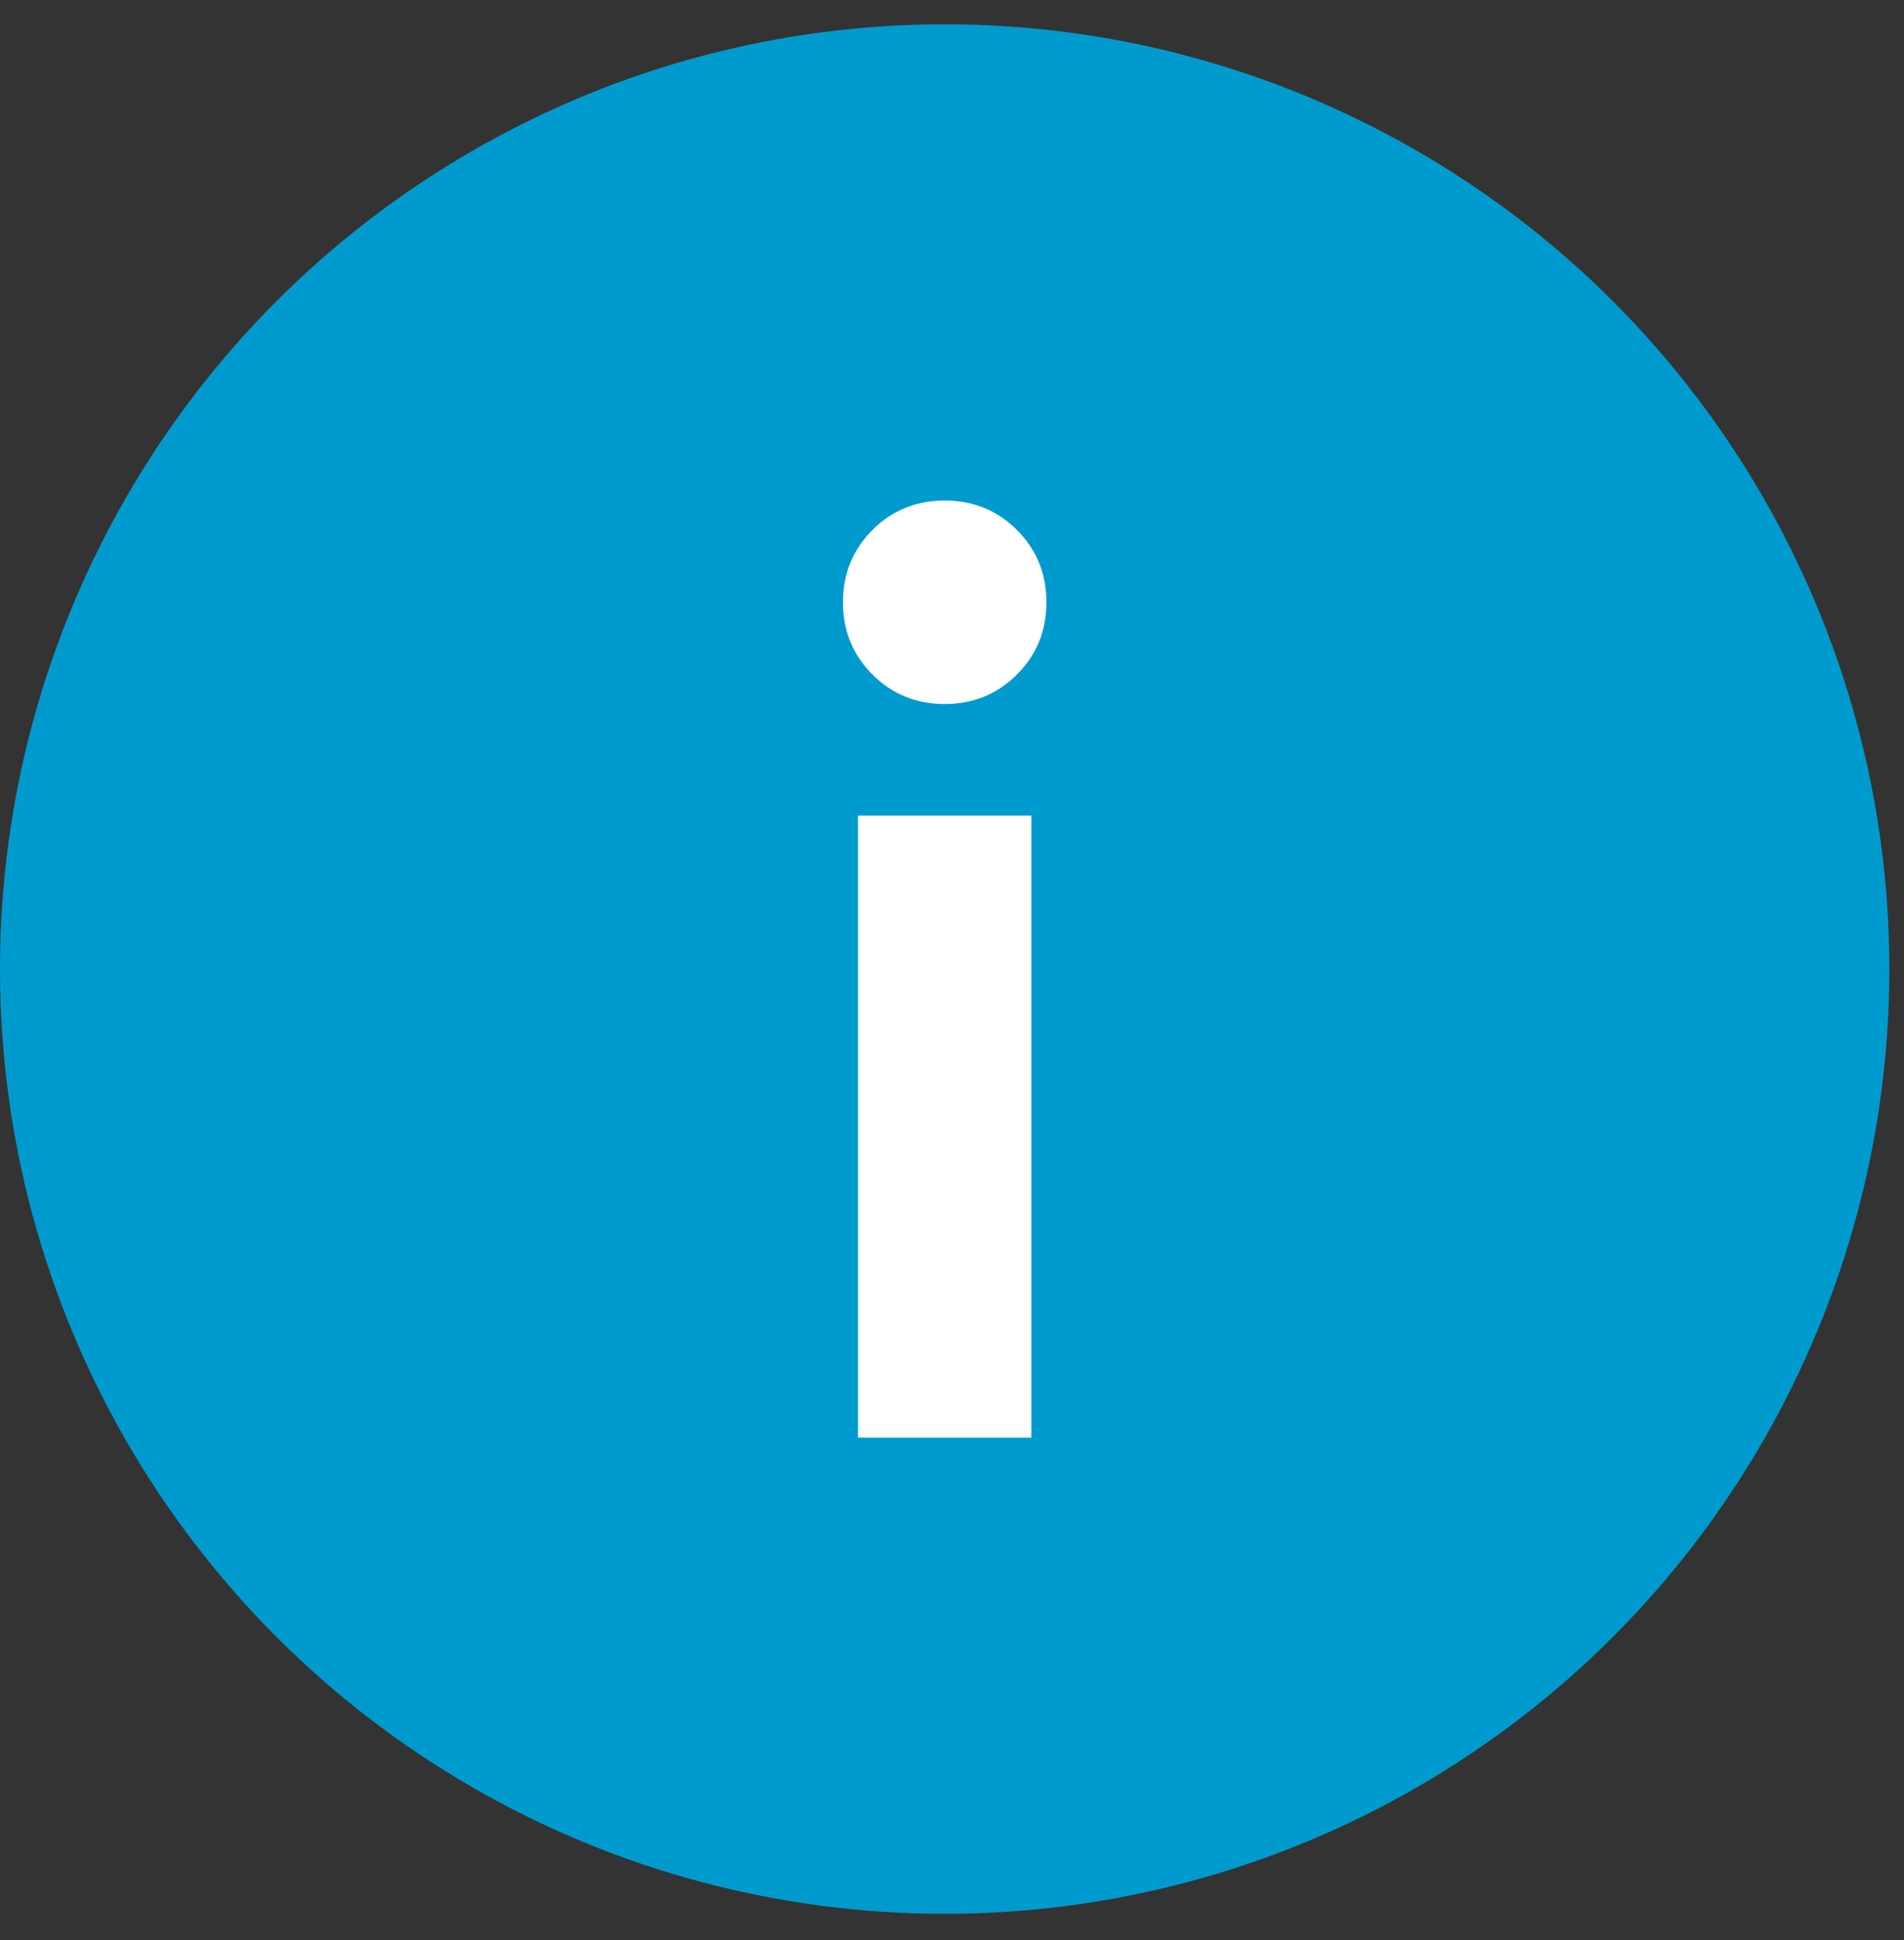
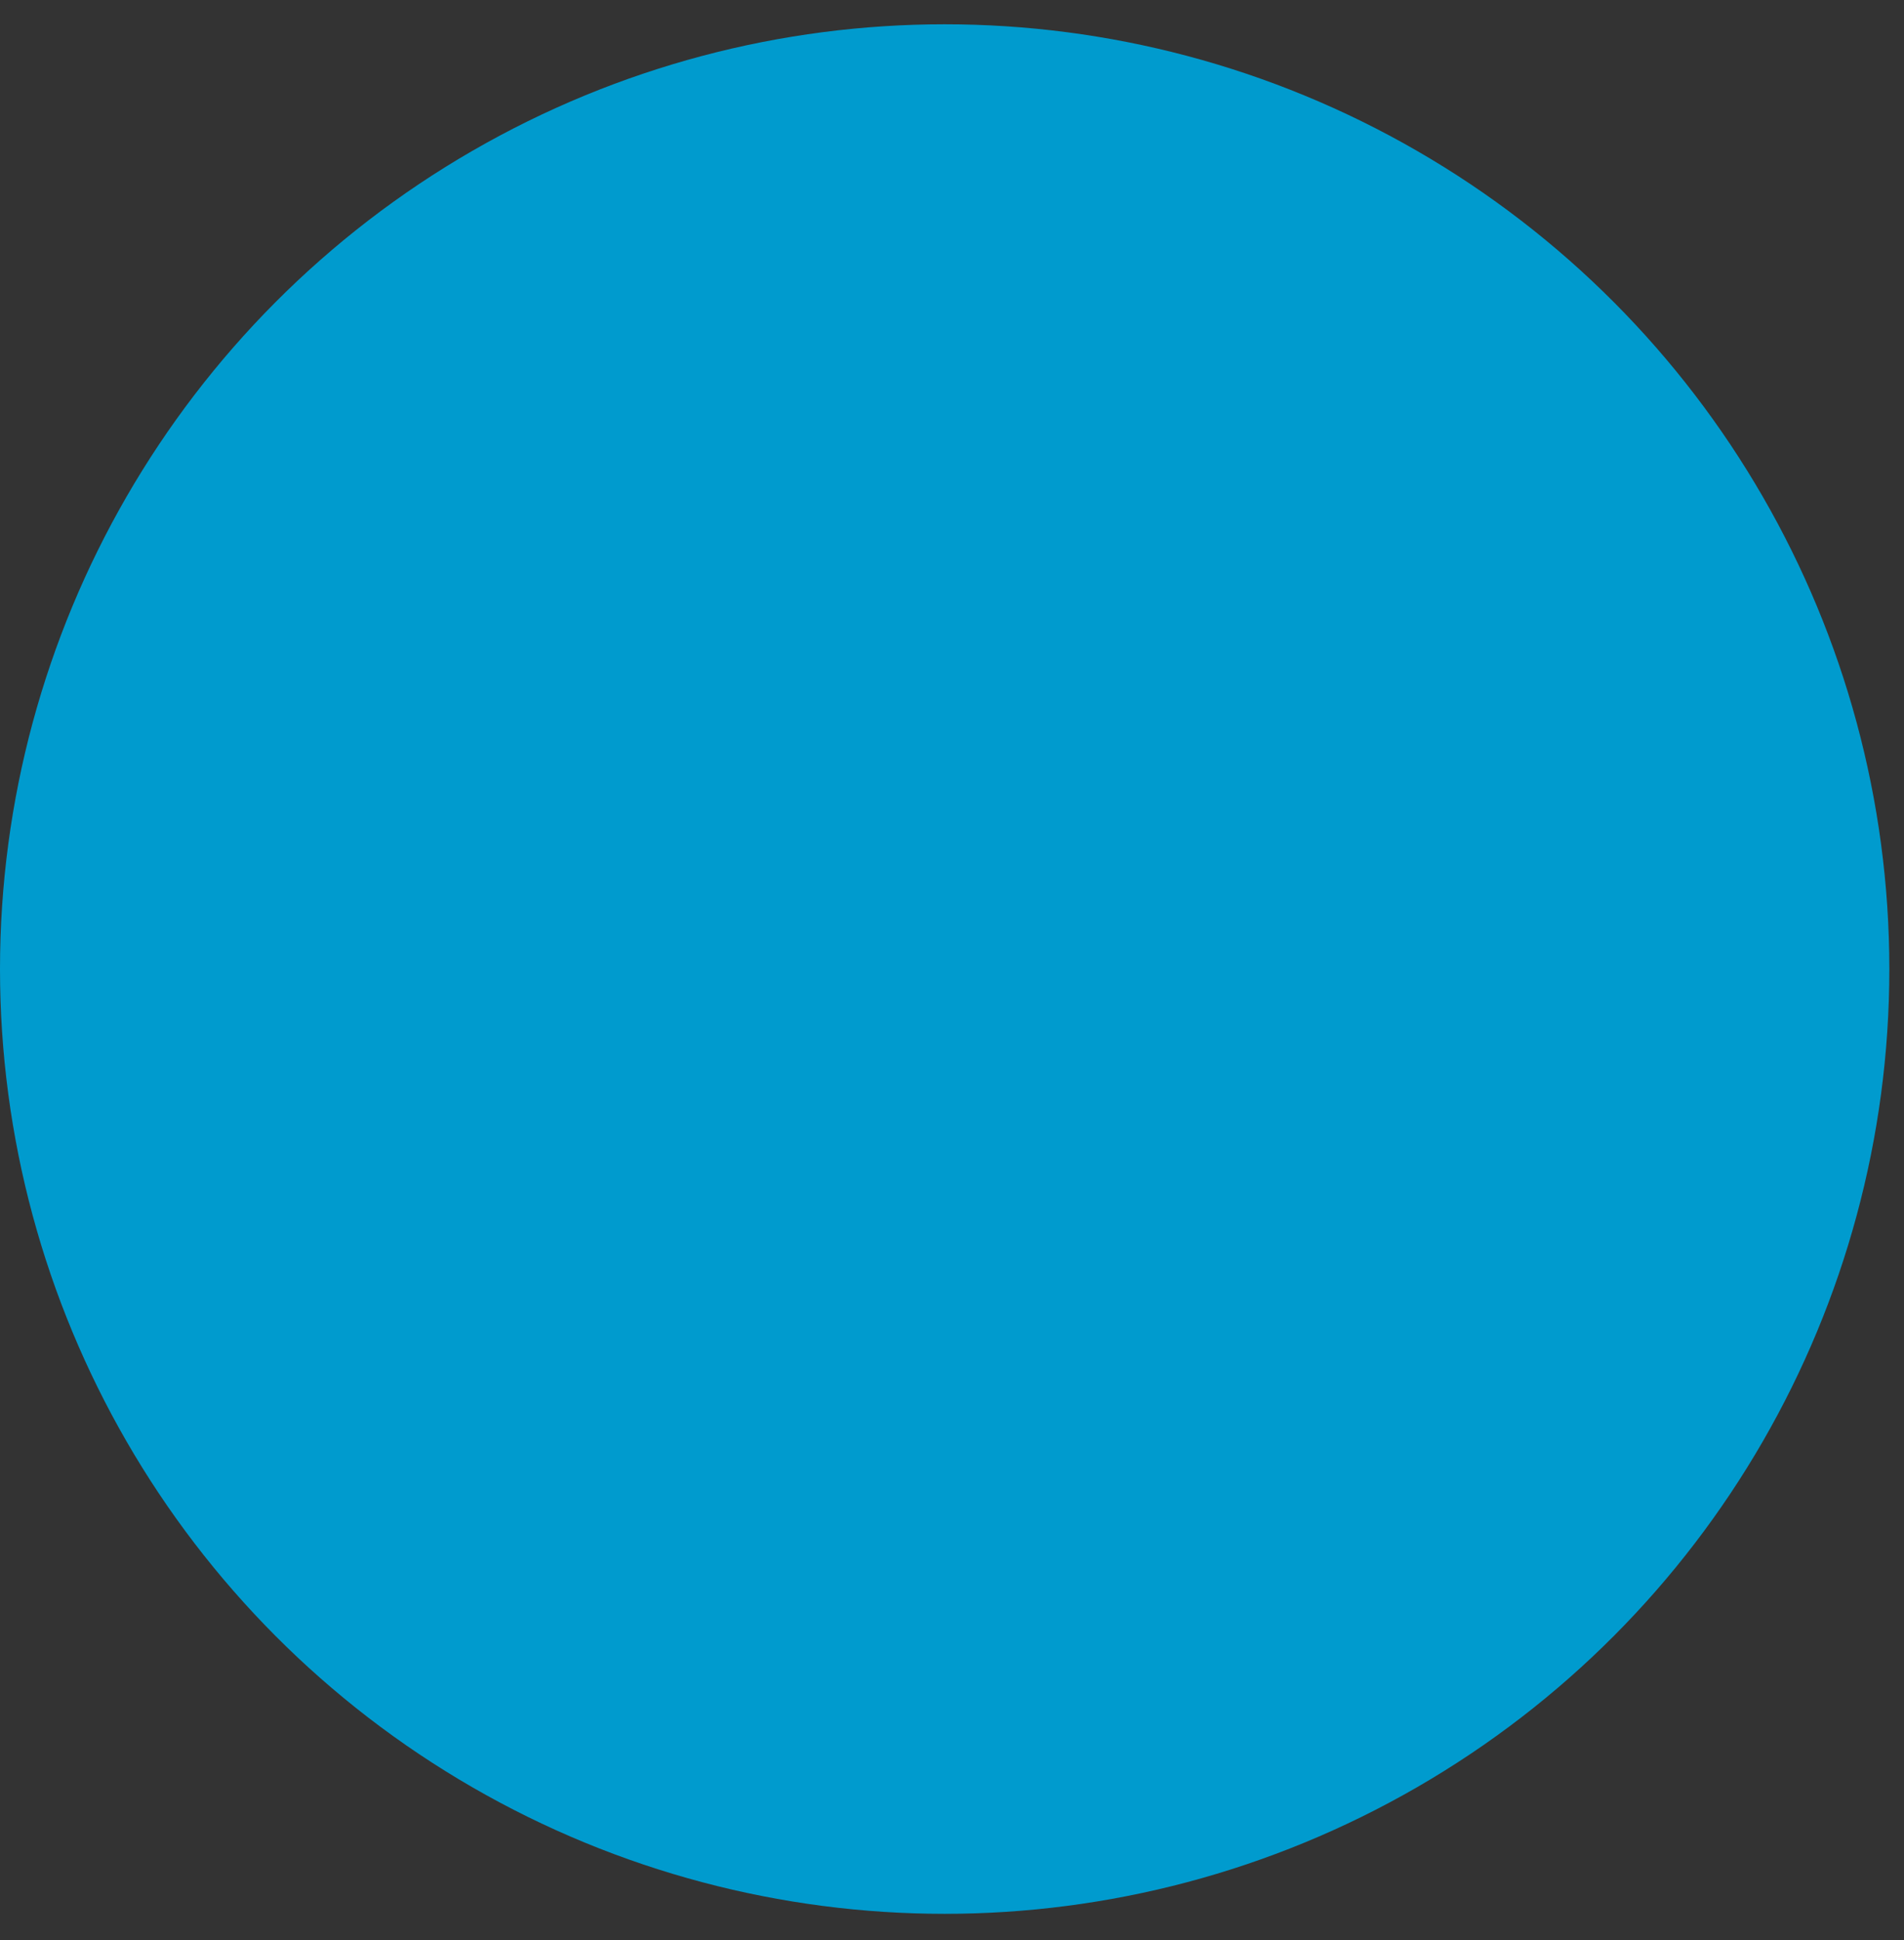
<svg xmlns="http://www.w3.org/2000/svg" width="100%" height="100%" viewBox="0 0 53 54" version="1.1" xml:space="preserve" style="fill-rule:evenodd;clip-rule:evenodd;stroke-linejoin:round;stroke-miterlimit:1.414;">
  <rect x="0" y="0" width="53" height="54" fill="#333333" stroke="none" />
  <g>
    <circle cx="26.296" cy="26.972" r="26.296" style="fill:#009bce;" />
-     <path d="M28.71,40.014l-4.827,0l0,-17.313l4.827,0l0,17.313ZM23.465,16.763c0,-0.794 0.273,-1.464 0.82,-2.011c0.547,-0.547 1.218,-0.821 2.011,-0.821c0.794,0 1.465,0.274 2.012,0.821c0.547,0.547 0.82,1.217 0.82,2.011c0,0.794 -0.273,1.464 -0.82,2.011c-0.547,0.547 -1.218,0.821 -2.012,0.821c-0.793,0 -1.464,-0.274 -2.011,-0.821c-0.547,-0.547 -0.82,-1.217 -0.82,-2.011Z" style="fill:#fff;fill-rule:nonzero;" />
  </g>
</svg>